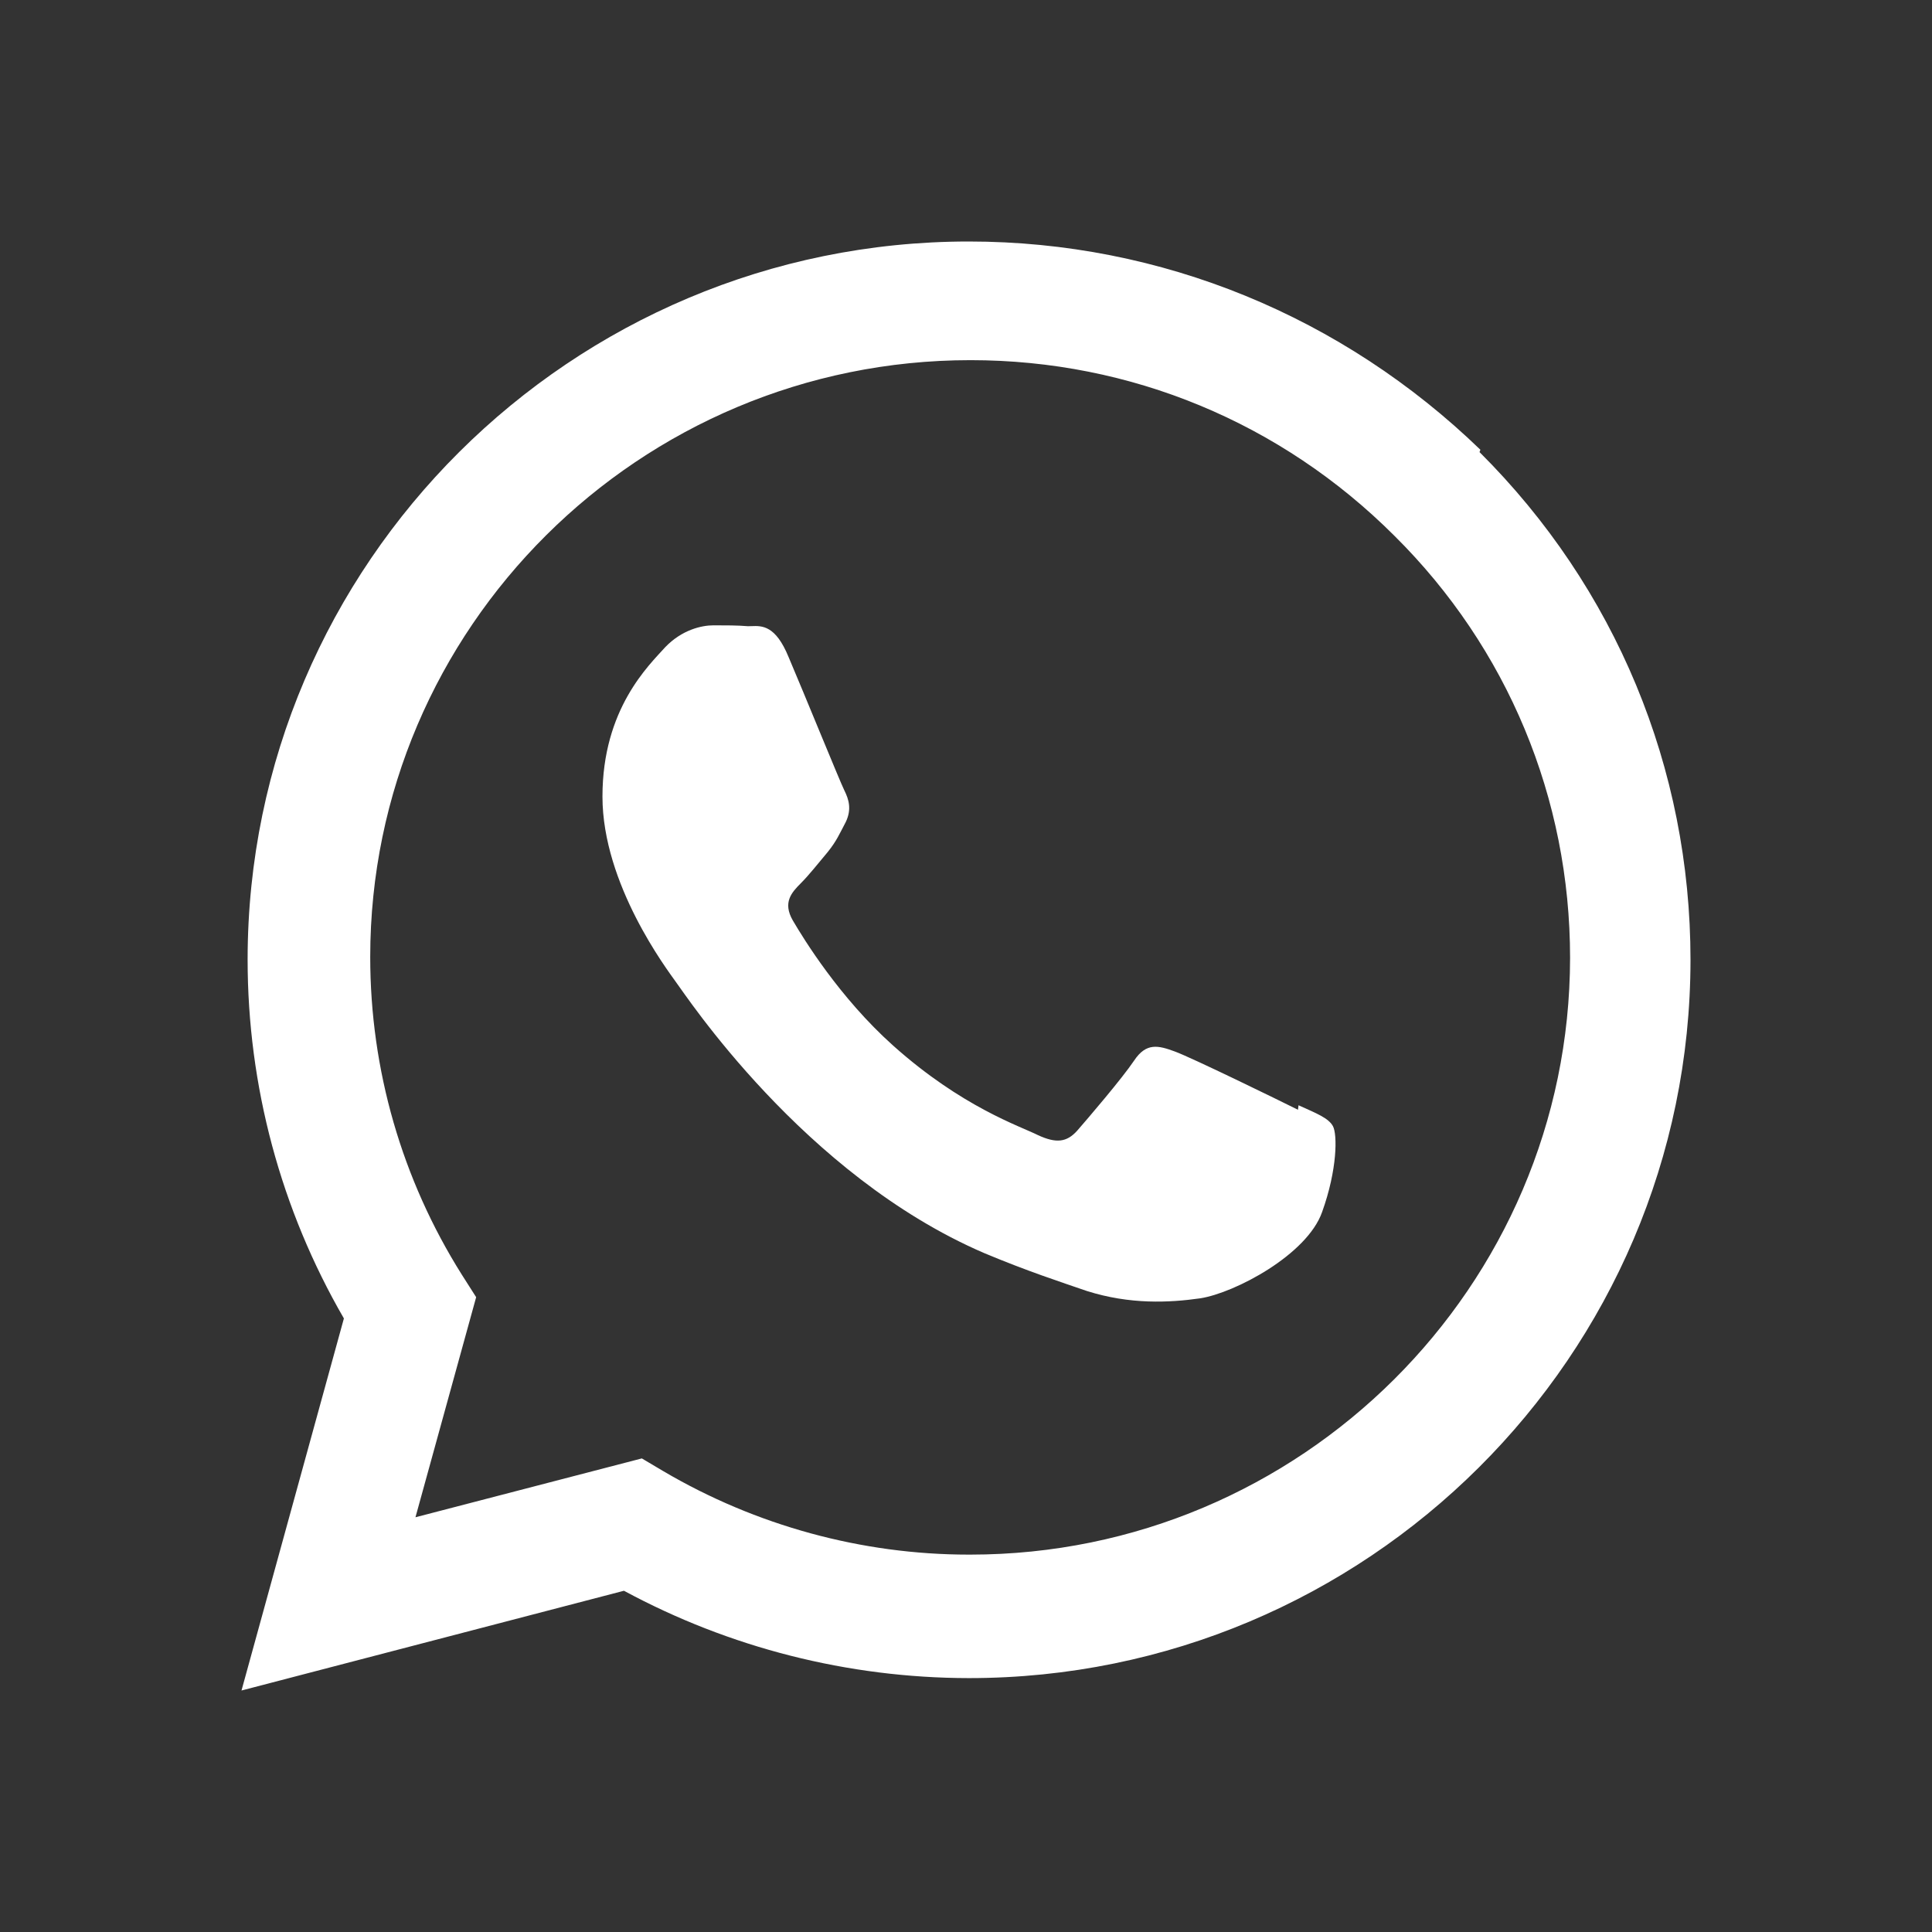
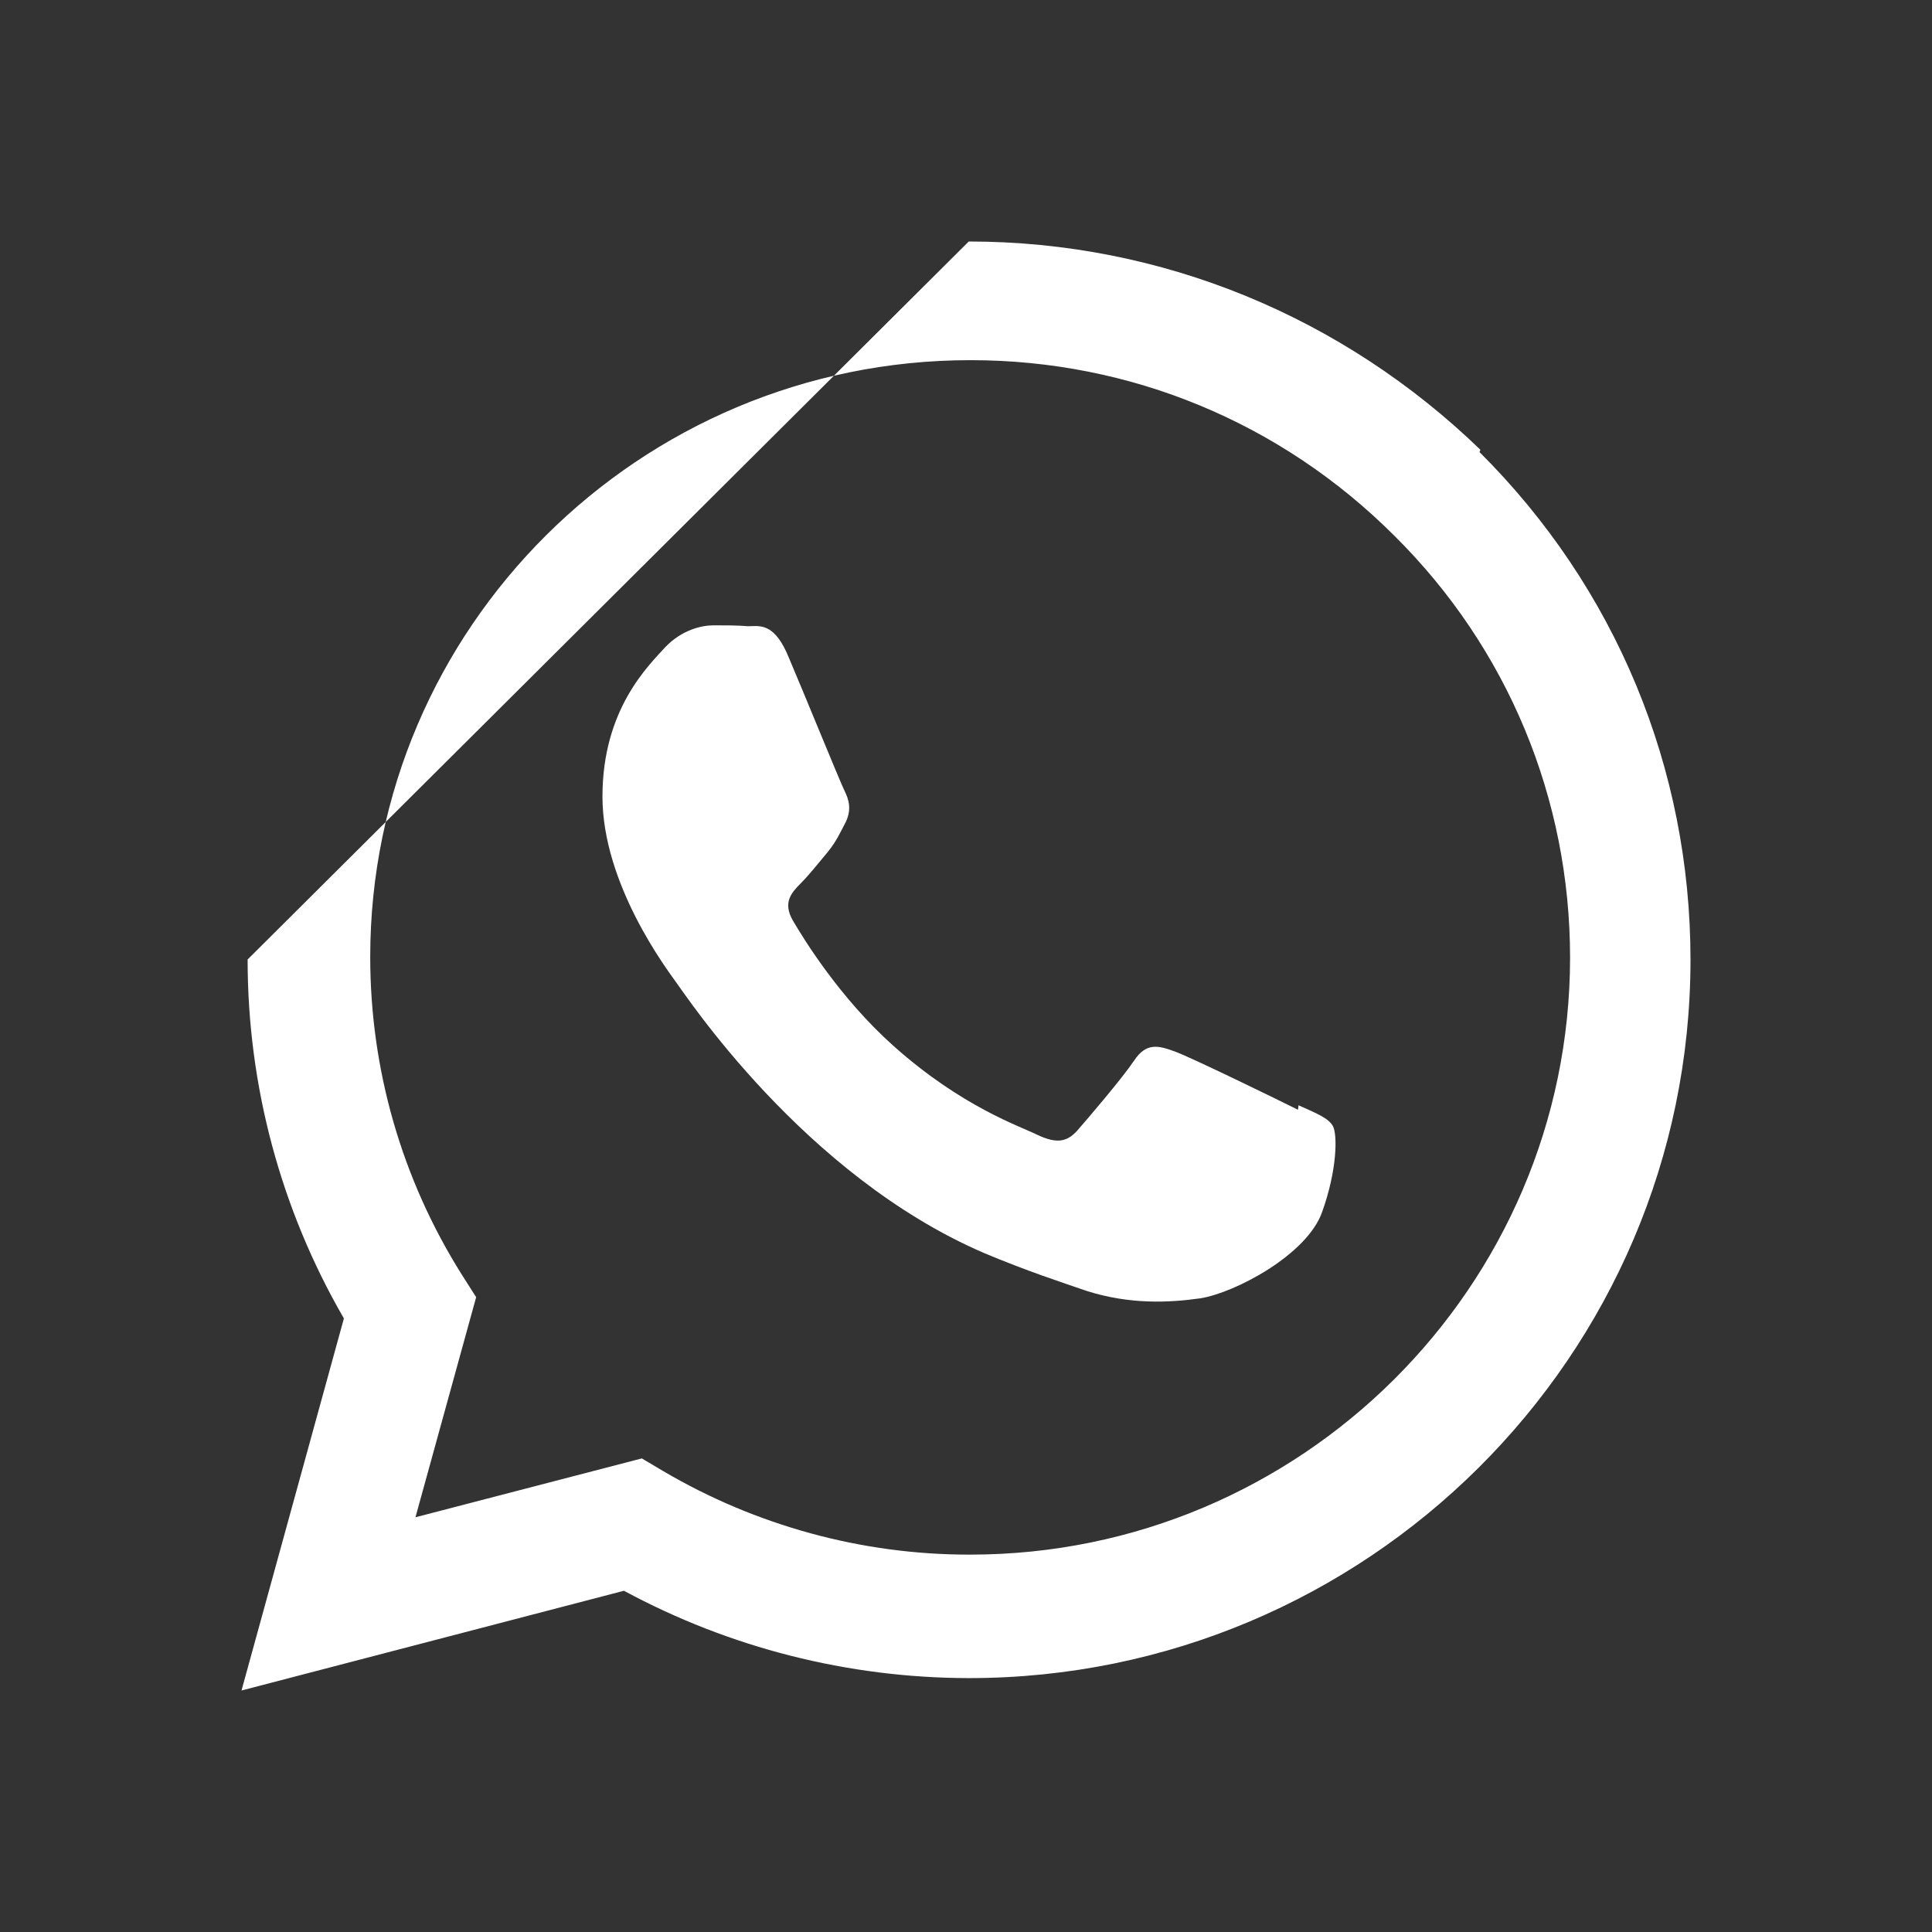
<svg xmlns="http://www.w3.org/2000/svg" xmlns:xlink="http://www.w3.org/1999/xlink" width="24" height="24" viewBox="0 0 24 24">
  <rect x="0" y="0" width="24" height="24" fill="#333333" stroke="none" />
  <defs>
-     <path id="path-1" fill-rule="evenodd" d="M12.034 3c2.396 0 4.646.934 6.356 2.587l-.011.029C20.07 7.3 21 9.542 21 11.924c-.002 4.92-4.023 8.922-8.962 8.922h-.005c-1.5-.002-2.973-.378-4.282-1.085L3 21l1.272-4.622c-.784-1.354-1.196-2.887-1.196-4.459C3.078 7.001 7.097 3 12.034 3zm.012 16.312h-.012c-1.328 0-2.643-.36-3.791-1.035l-.27-.16-2.812.731.754-2.734-.179-.281c-.743-1.182-1.137-2.543-1.137-3.945 0-4.084 3.341-7.414 7.457-7.414 1.99 0 3.859.776 5.266 2.182 1.406 1.394 2.182 3.263 2.182 5.242-.003 4.083-3.345 7.414-7.451 7.414L12.046 19.312zm4.078-5.526c-.226-.113-1.325-.65-1.53-.724-.205-.076-.355-.113-.505.112-.148.221-.578.723-.708.872-.131.146-.262.158-.485.056-.225-.113-.947-.349-1.802-1.114-.666-.596-1.113-1.328-1.245-1.553-.13-.225-.014-.349.097-.461.102-.101.226-.259.338-.392.109-.136.146-.226.223-.372.075-.158.037-.281-.019-.393-.056-.113-.504-1.215-.692-1.655-.162-.395-.329-.389-.462-.384-.014.001-.029.001-.042.001-.129-.011-.278-.011-.428-.011-.15 0-.392.056-.598.269C8.062 8.264 7.484 8.804 7.484 9.895c0 1.091.803 2.149.914 2.306.112.146 1.579 2.396 3.825 3.364.536.225.953.36 1.278.472.536.17 1.024.146 1.41.091.431-.068 1.325-.541 1.512-1.07.191-.529.191-.967.135-1.069-.056-.101-.203-.158-.427-.259l-.007.056z" />
+     <path id="path-1" fill-rule="evenodd" d="M12.034 3c2.396 0 4.646.934 6.356 2.587l-.011.029C20.07 7.3 21 9.542 21 11.924c-.002 4.92-4.023 8.922-8.962 8.922h-.005c-1.5-.002-2.973-.378-4.282-1.085L3 21l1.272-4.622c-.784-1.354-1.196-2.887-1.196-4.459zm.012 16.312h-.012c-1.328 0-2.643-.36-3.791-1.035l-.27-.16-2.812.731.754-2.734-.179-.281c-.743-1.182-1.137-2.543-1.137-3.945 0-4.084 3.341-7.414 7.457-7.414 1.99 0 3.859.776 5.266 2.182 1.406 1.394 2.182 3.263 2.182 5.242-.003 4.083-3.345 7.414-7.451 7.414L12.046 19.312zm4.078-5.526c-.226-.113-1.325-.65-1.53-.724-.205-.076-.355-.113-.505.112-.148.221-.578.723-.708.872-.131.146-.262.158-.485.056-.225-.113-.947-.349-1.802-1.114-.666-.596-1.113-1.328-1.245-1.553-.13-.225-.014-.349.097-.461.102-.101.226-.259.338-.392.109-.136.146-.226.223-.372.075-.158.037-.281-.019-.393-.056-.113-.504-1.215-.692-1.655-.162-.395-.329-.389-.462-.384-.014.001-.029.001-.042.001-.129-.011-.278-.011-.428-.011-.15 0-.392.056-.598.269C8.062 8.264 7.484 8.804 7.484 9.895c0 1.091.803 2.149.914 2.306.112.146 1.579 2.396 3.825 3.364.536.225.953.36 1.278.472.536.17 1.024.146 1.41.091.431-.068 1.325-.541 1.512-1.07.191-.529.191-.967.135-1.069-.056-.101-.203-.158-.427-.259l-.007.056z" />
    <mask id="mask-2" maskContentUnits="userSpaceOnUse" maskUnits="userSpaceOnUse">
-       <rect width="24" height="24" x="0" y="0" fill="black" />
      <use fill="white" xlink:href="#path-1" />
    </mask>
  </defs>
  <g>
    <use fill="rgb(255,255,255)" xlink:href="#path-1" />
    <g mask="url(#mask-2)" />
  </g>
</svg>